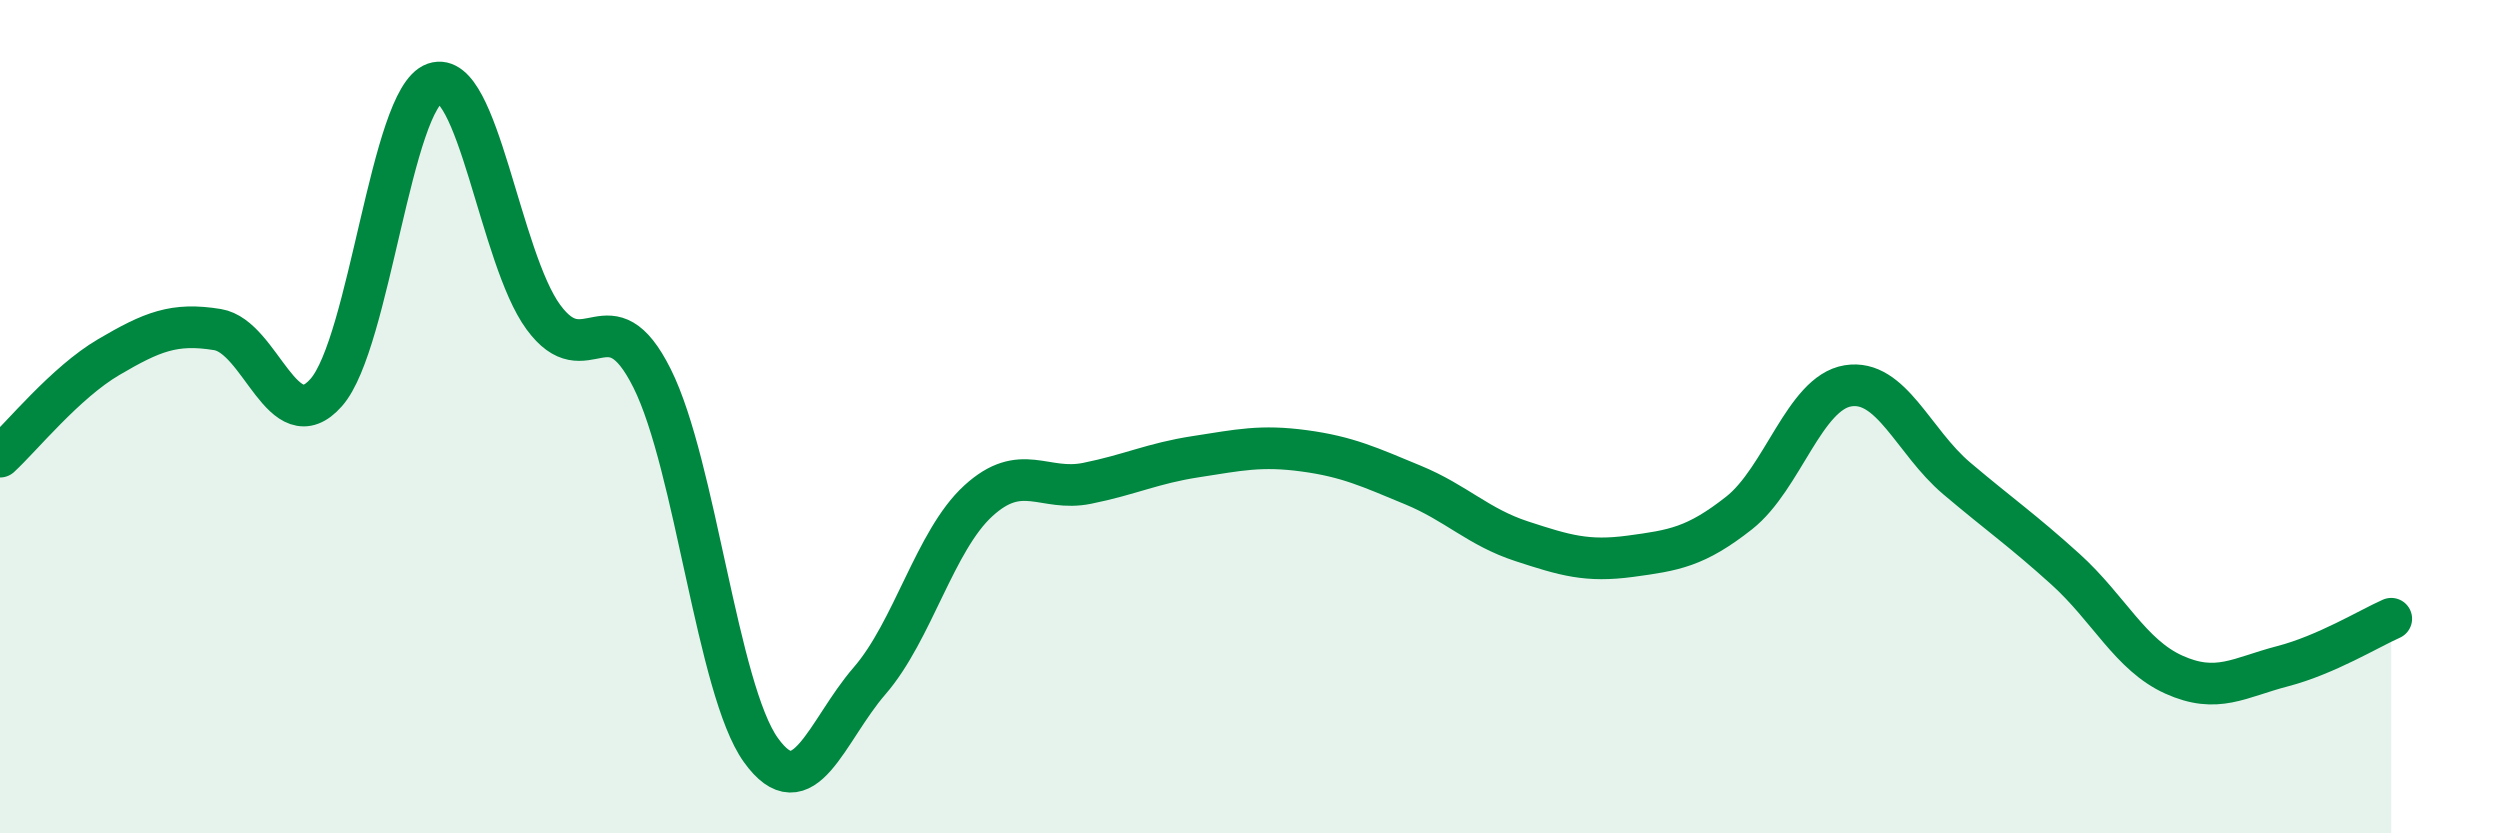
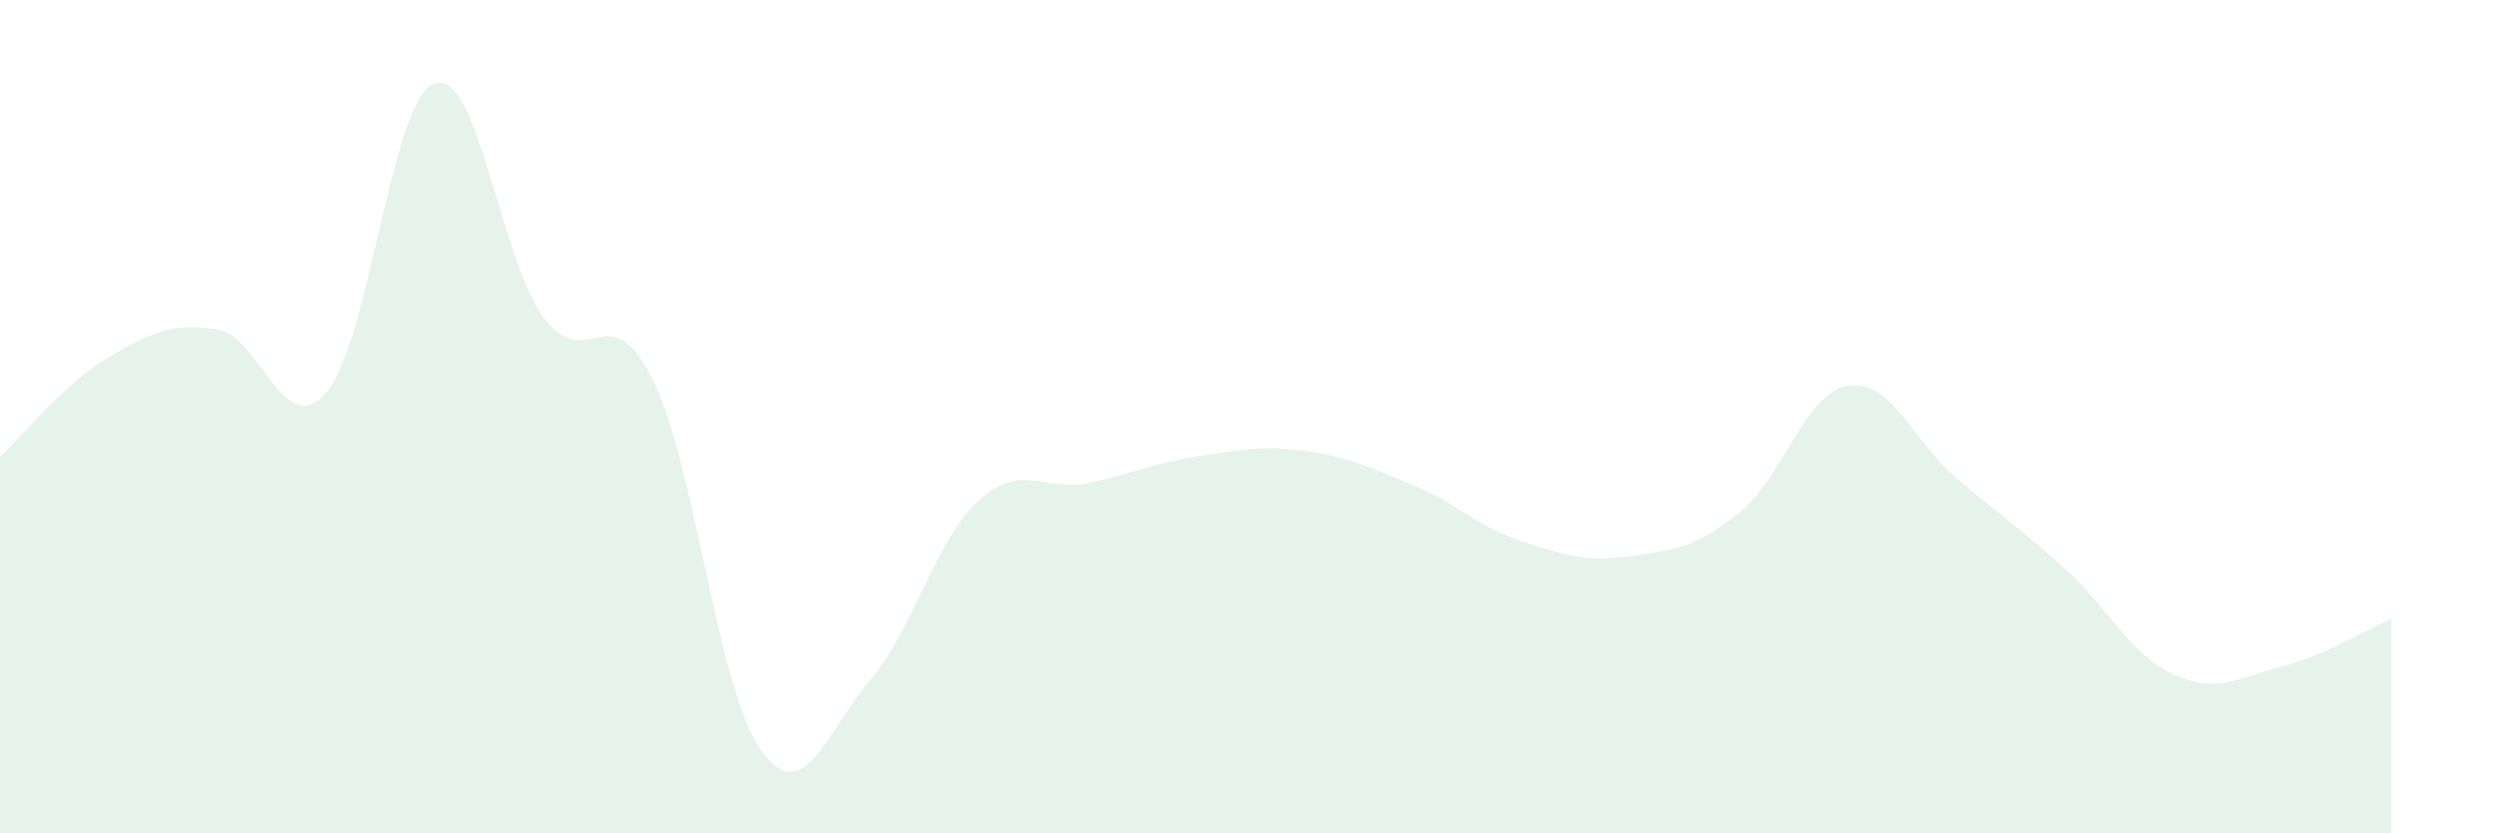
<svg xmlns="http://www.w3.org/2000/svg" width="60" height="20" viewBox="0 0 60 20">
  <path d="M 0,10.96 C 0.52,10.48 1.57,9.18 2.61,8.57 C 3.65,7.96 4.18,7.74 5.22,7.91 C 6.26,8.08 6.79,10.6 7.83,9.42 C 8.87,8.24 9.39,2.36 10.43,2 C 11.47,1.64 12,6.19 13.04,7.61 C 14.08,9.03 14.61,7 15.65,9.08 C 16.69,11.16 17.22,16.55 18.26,18 C 19.3,19.45 19.83,17.54 20.87,16.34 C 21.91,15.14 22.44,12.97 23.48,12.02 C 24.52,11.07 25.05,11.81 26.09,11.6 C 27.13,11.39 27.66,11.12 28.7,10.96 C 29.74,10.8 30.26,10.68 31.3,10.82 C 32.34,10.96 32.87,11.21 33.91,11.64 C 34.95,12.07 35.48,12.65 36.52,12.99 C 37.56,13.33 38.09,13.49 39.13,13.35 C 40.17,13.21 40.7,13.13 41.74,12.31 C 42.78,11.49 43.31,9.43 44.35,9.26 C 45.39,9.09 45.92,10.6 46.96,11.48 C 48,12.36 48.53,12.72 49.57,13.66 C 50.61,14.6 51.13,15.72 52.17,16.19 C 53.21,16.66 53.74,16.26 54.78,15.99 C 55.82,15.72 56.87,15.08 57.39,14.85L57.39 20L0 20Z" fill="#008740" opacity="0.1" stroke-linecap="round" stroke-linejoin="round" />
-   <path d="M 0,10.96 C 0.52,10.48 1.57,9.18 2.61,8.57 C 3.65,7.96 4.18,7.74 5.22,7.91 C 6.26,8.08 6.79,10.6 7.83,9.42 C 8.87,8.24 9.39,2.36 10.43,2 C 11.47,1.64 12,6.19 13.04,7.61 C 14.08,9.03 14.61,7 15.65,9.08 C 16.69,11.16 17.22,16.55 18.26,18 C 19.3,19.45 19.83,17.54 20.87,16.34 C 21.91,15.14 22.44,12.97 23.48,12.02 C 24.52,11.07 25.05,11.81 26.09,11.6 C 27.13,11.39 27.66,11.12 28.7,10.96 C 29.74,10.8 30.26,10.68 31.3,10.82 C 32.34,10.96 32.87,11.21 33.91,11.64 C 34.95,12.07 35.48,12.65 36.52,12.99 C 37.56,13.33 38.09,13.49 39.13,13.35 C 40.17,13.21 40.7,13.13 41.74,12.31 C 42.78,11.49 43.31,9.43 44.35,9.26 C 45.39,9.09 45.92,10.6 46.96,11.48 C 48,12.36 48.53,12.72 49.57,13.66 C 50.61,14.6 51.13,15.72 52.17,16.19 C 53.21,16.66 53.74,16.26 54.78,15.99 C 55.82,15.72 56.87,15.08 57.39,14.85" stroke="#008740" stroke-width="1" fill="none" stroke-linecap="round" stroke-linejoin="round" />
</svg>